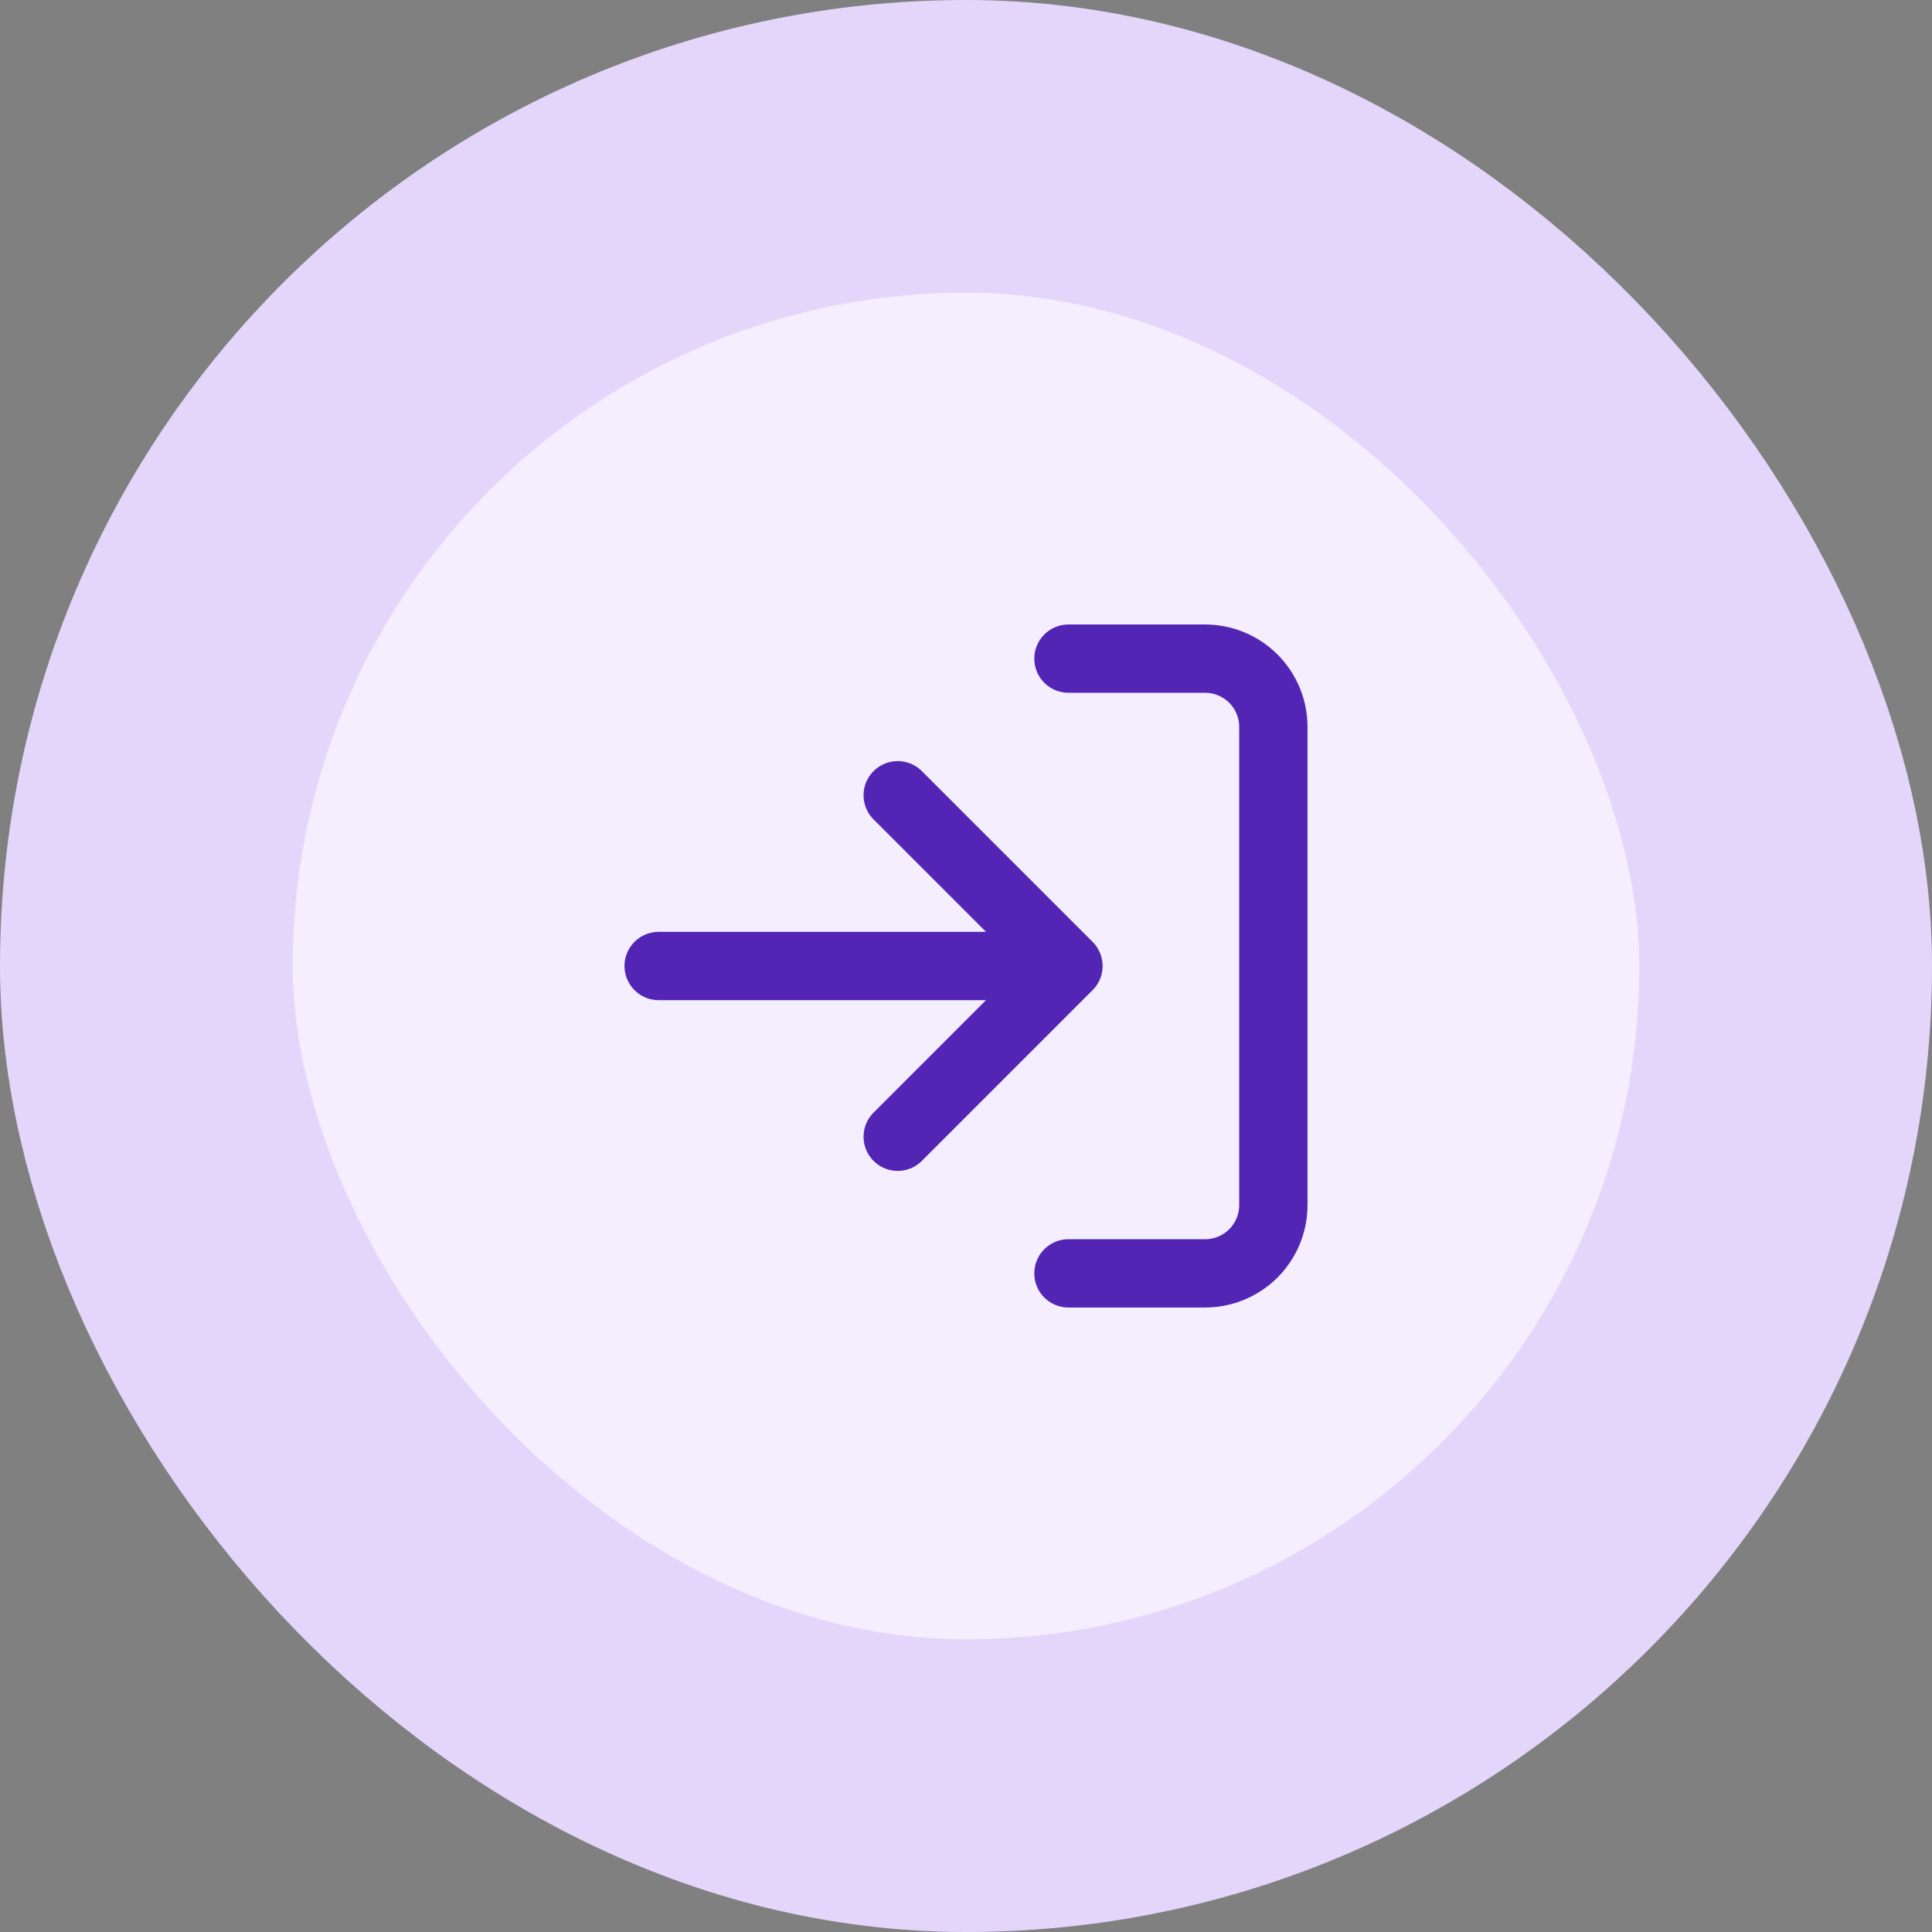
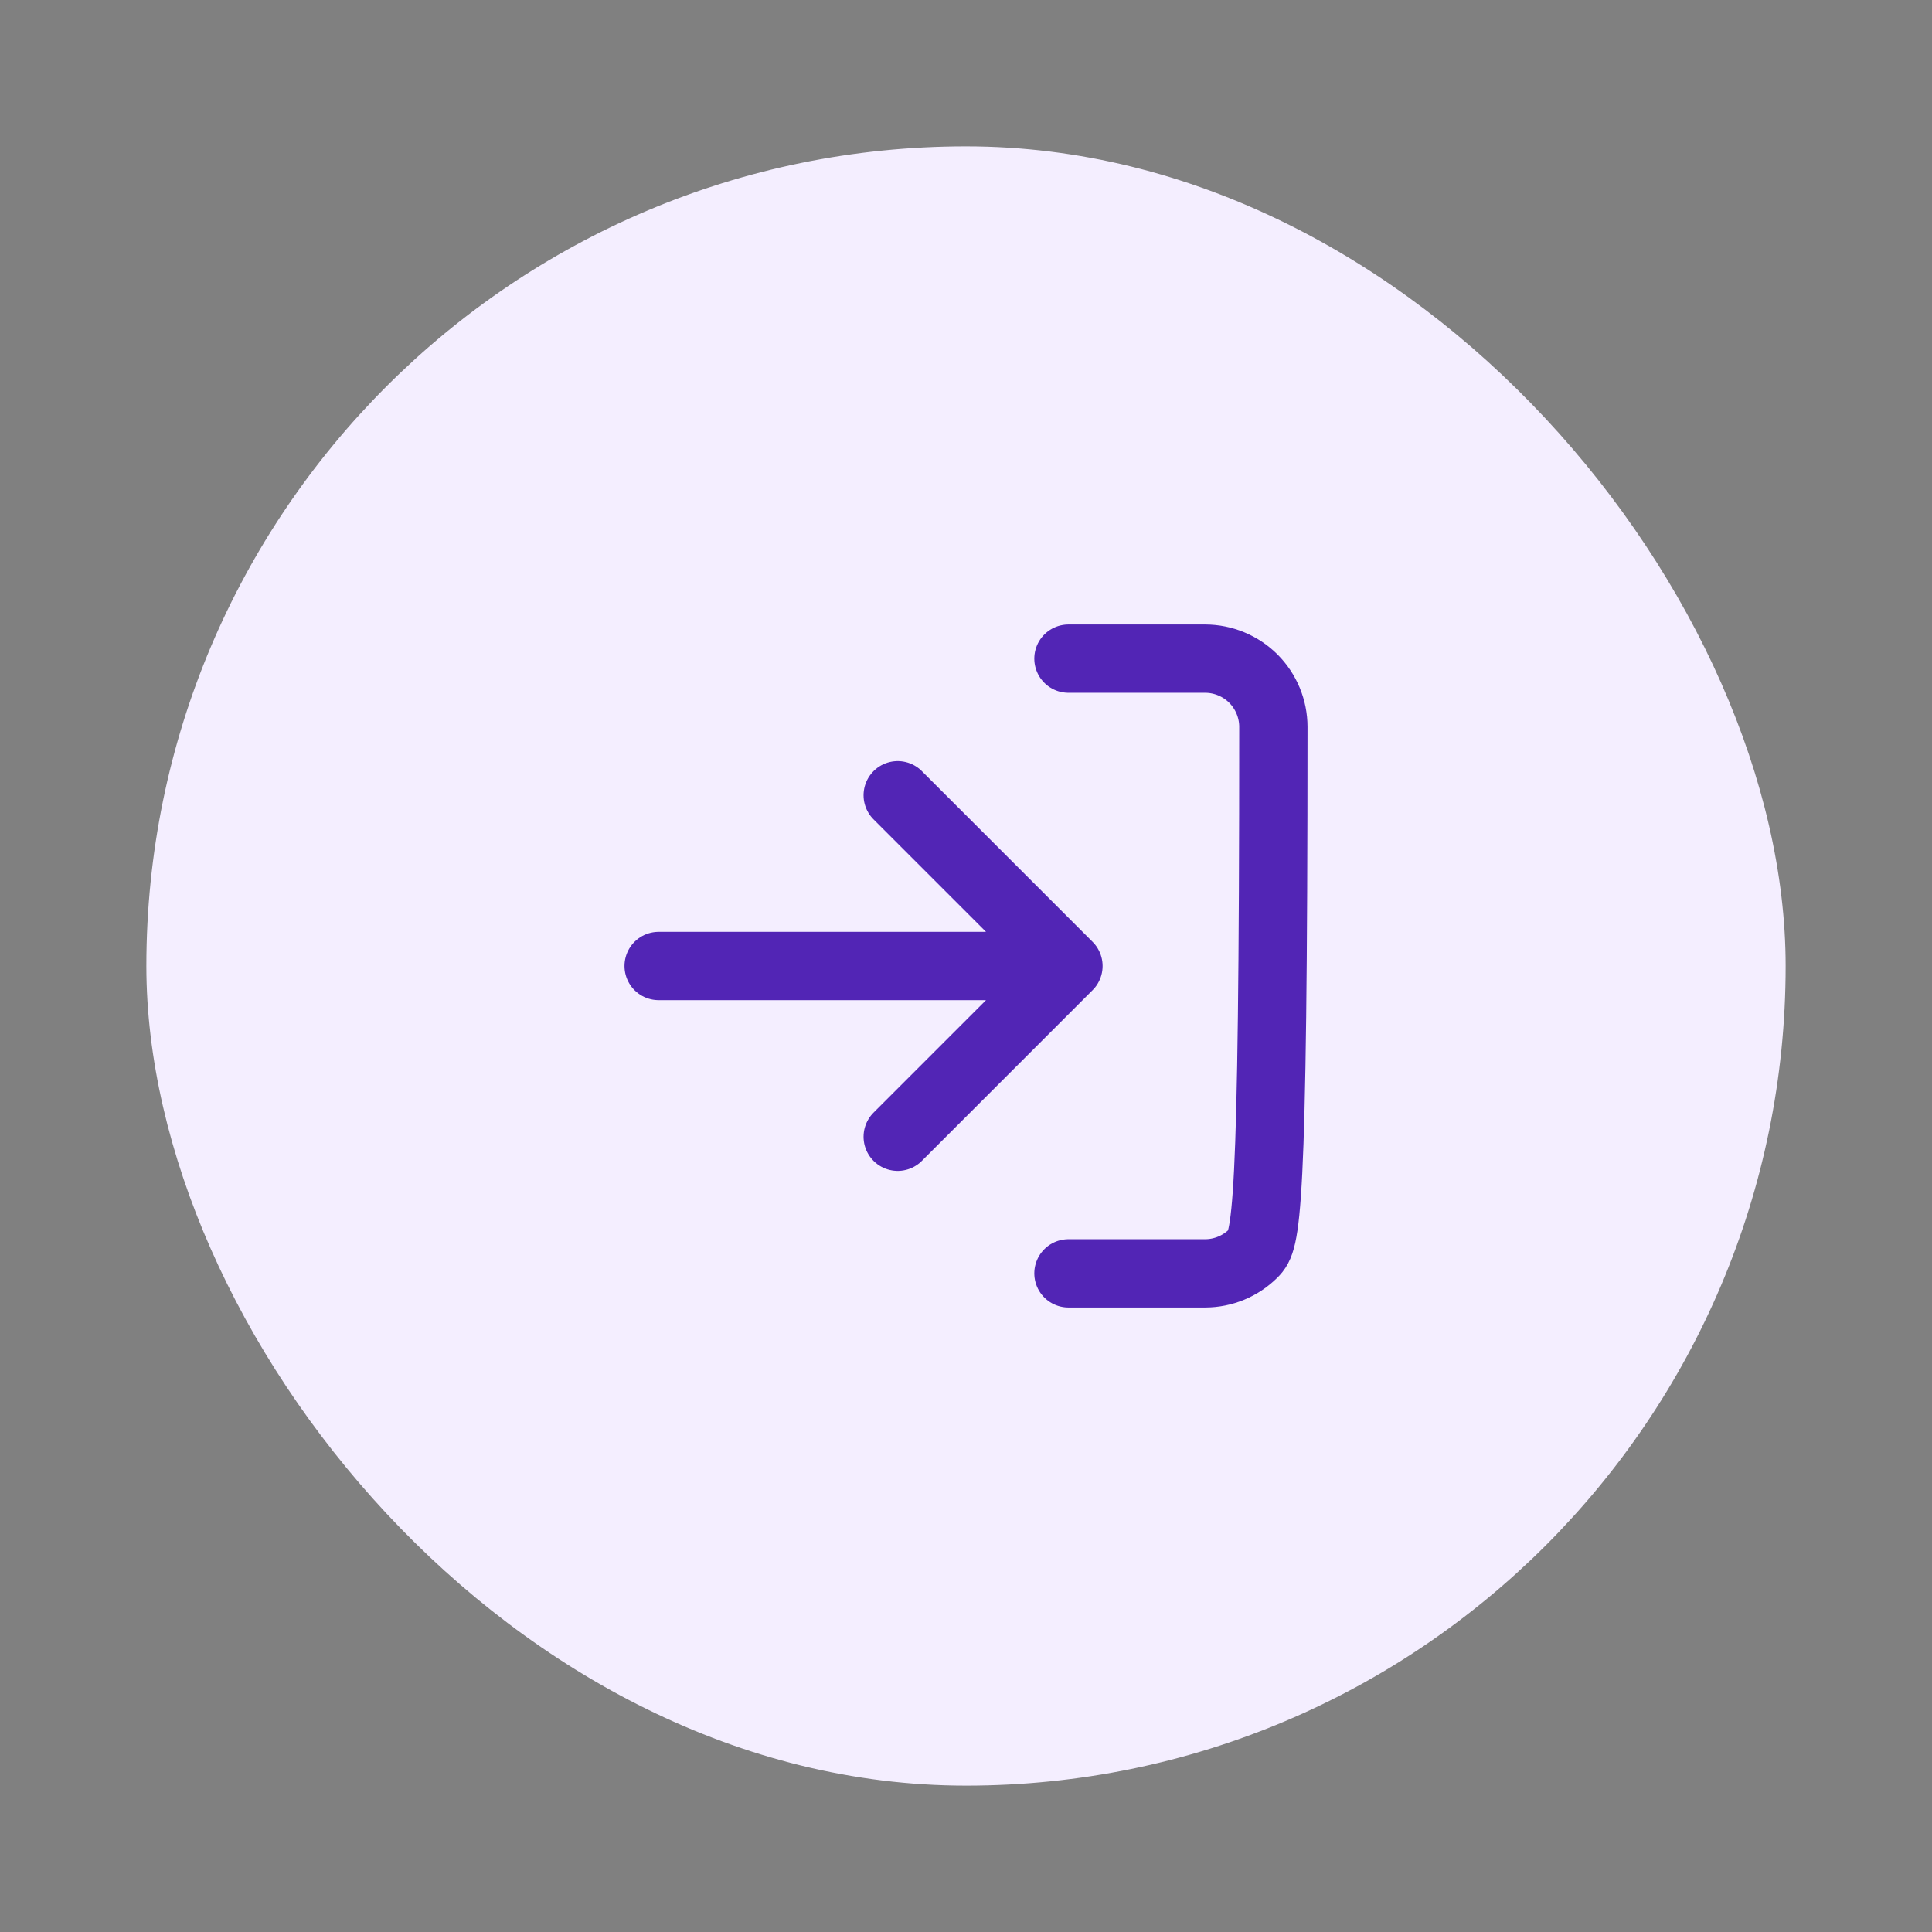
<svg xmlns="http://www.w3.org/2000/svg" width="66" height="66" viewBox="0 0 66 66" fill="none">
  <rect x="0" y="0" width="66" height="66" fill="#808080" stroke="none" />
  <rect x="5" y="5" width="56" height="56" rx="28" fill="#F4EEFF" />
-   <path d="M36.5 22.5H41.167C41.785 22.5 42.379 22.746 42.817 23.183C43.254 23.621 43.5 24.215 43.5 24.833V41.167C43.5 41.785 43.254 42.379 42.817 42.817C42.379 43.254 41.785 43.5 41.167 43.5H36.5M30.667 38.833L36.5 33M36.5 33L30.667 27.167M36.5 33H22.5" stroke="#5225B5" stroke-width="2.333" stroke-linecap="round" stroke-linejoin="round" />
-   <rect x="5" y="5" width="56" height="56" rx="28" stroke="#E4D6FB" stroke-width="10" />
+   <path d="M36.5 22.5H41.167C41.785 22.5 42.379 22.746 42.817 23.183C43.254 23.621 43.5 24.215 43.5 24.833C43.5 41.785 43.254 42.379 42.817 42.817C42.379 43.254 41.785 43.5 41.167 43.5H36.5M30.667 38.833L36.5 33M36.5 33L30.667 27.167M36.5 33H22.5" stroke="#5225B5" stroke-width="2.333" stroke-linecap="round" stroke-linejoin="round" />
</svg>